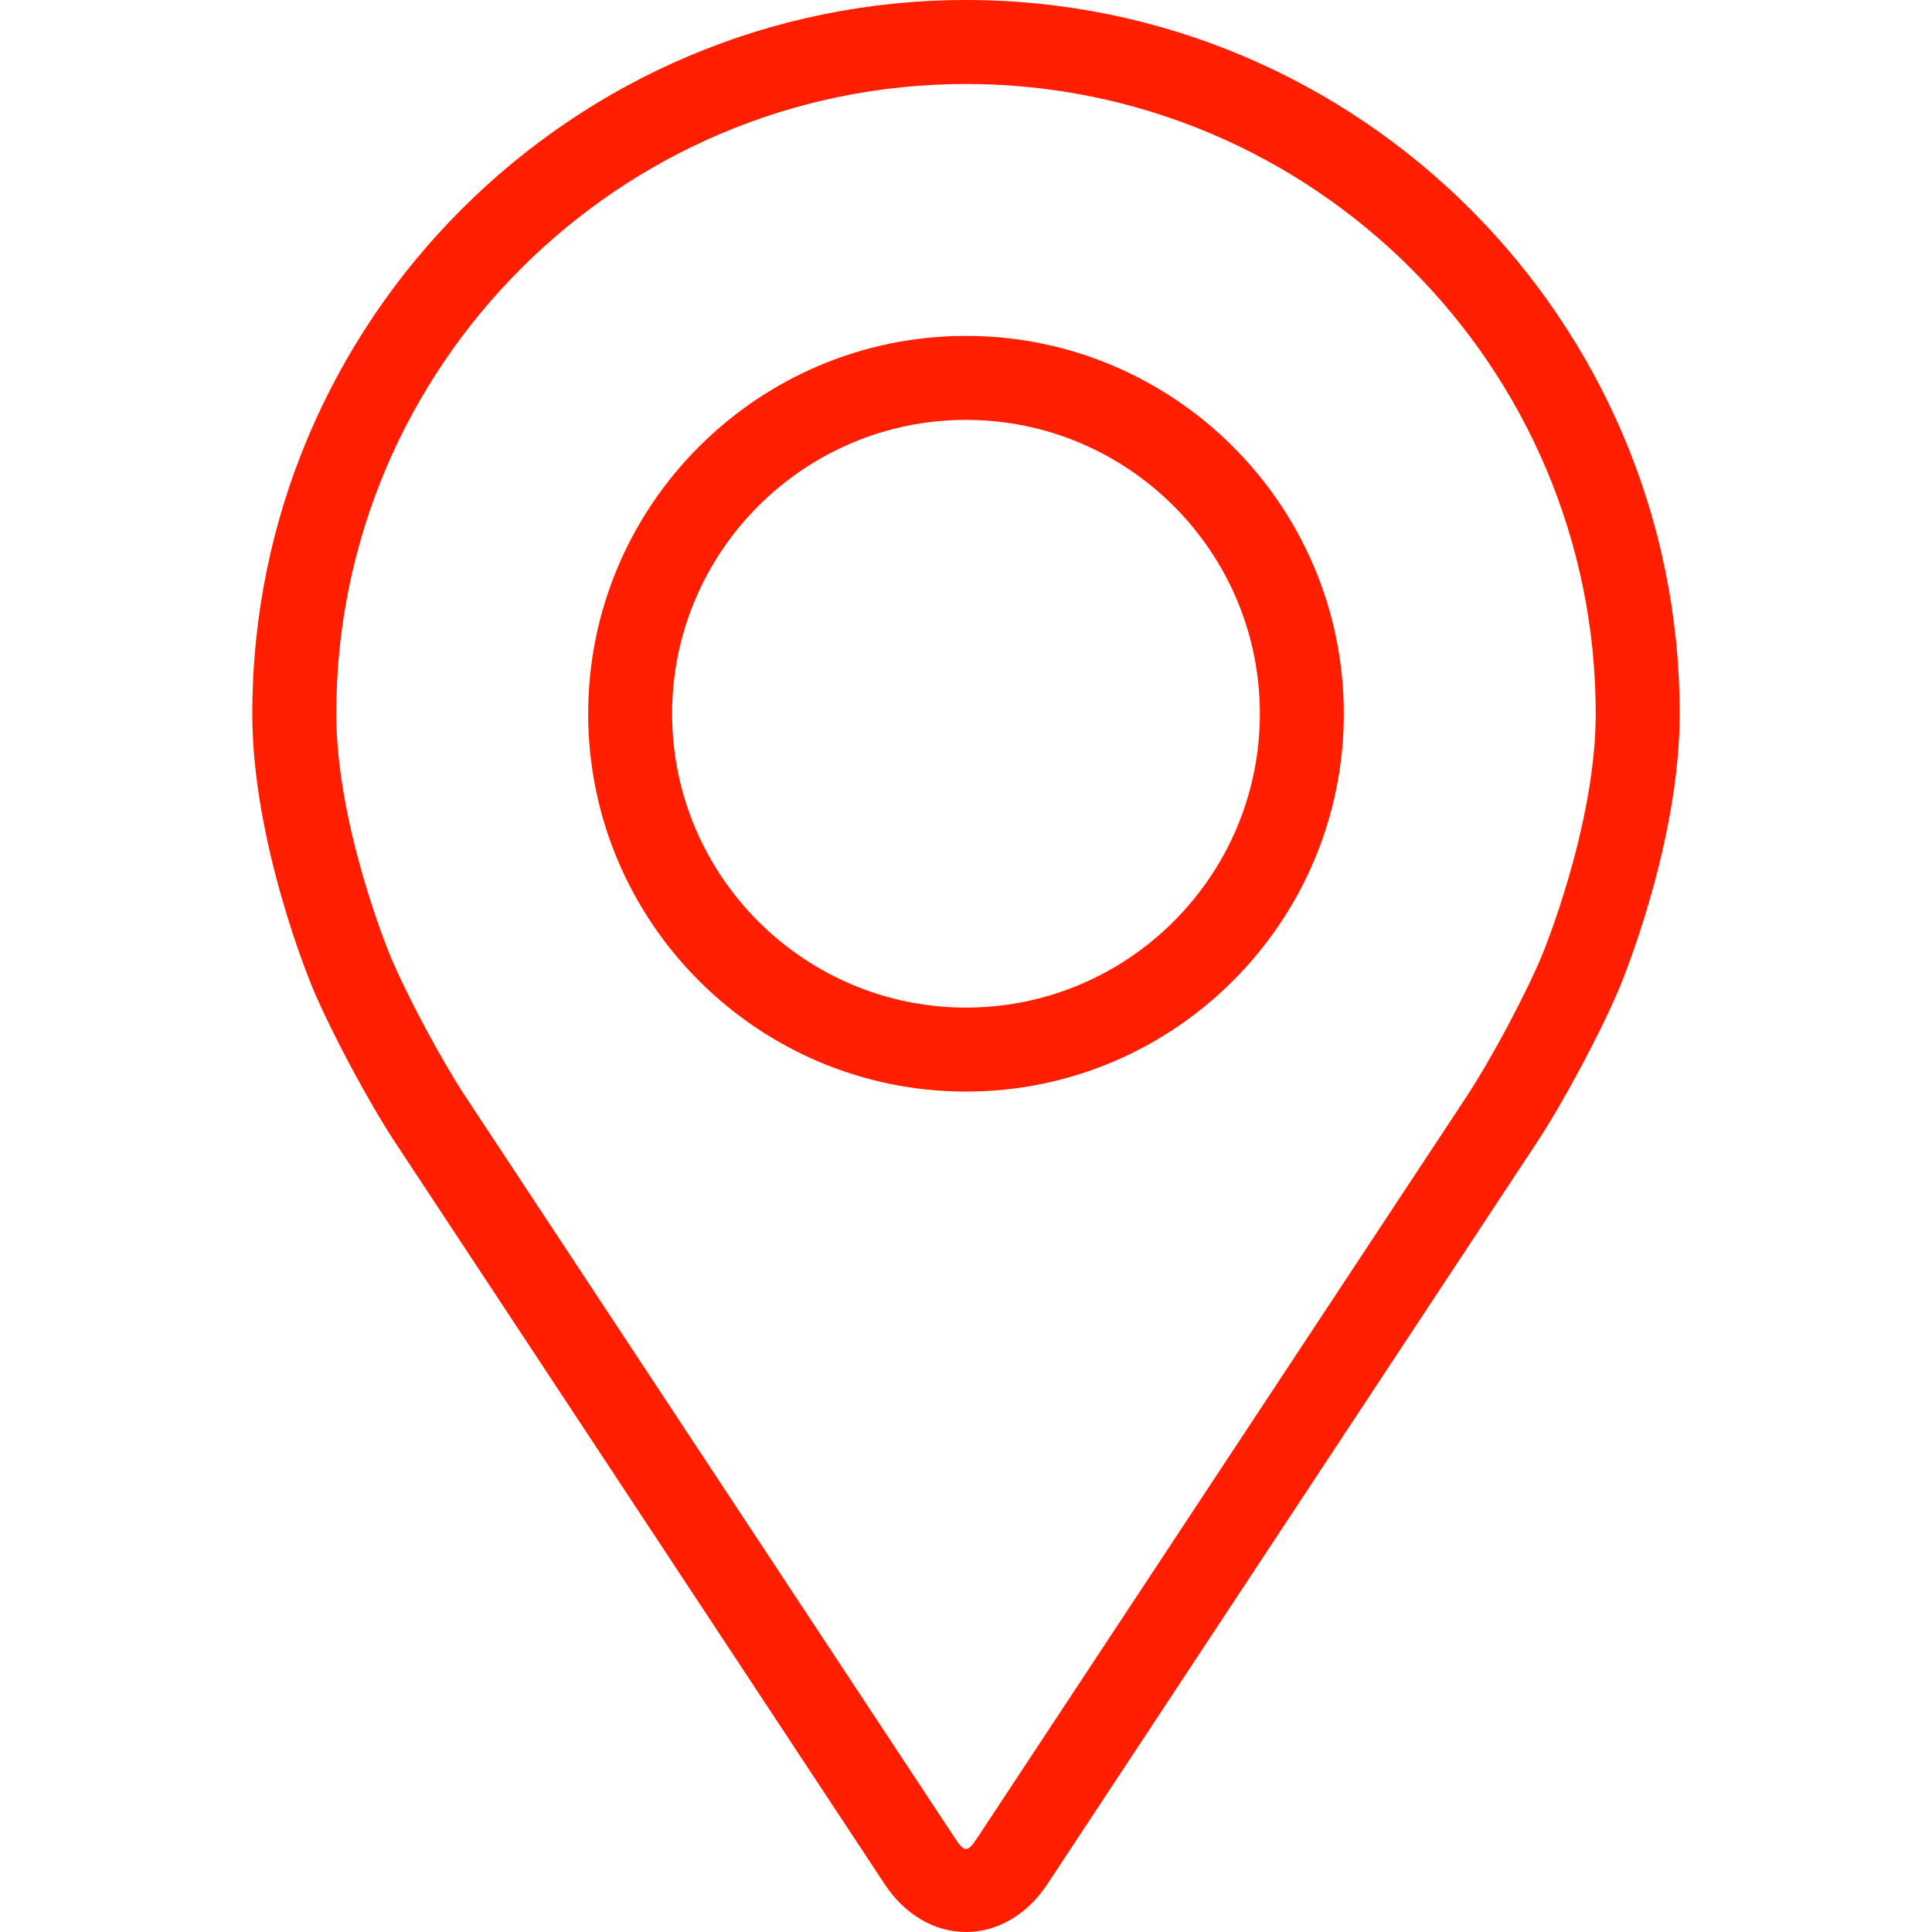
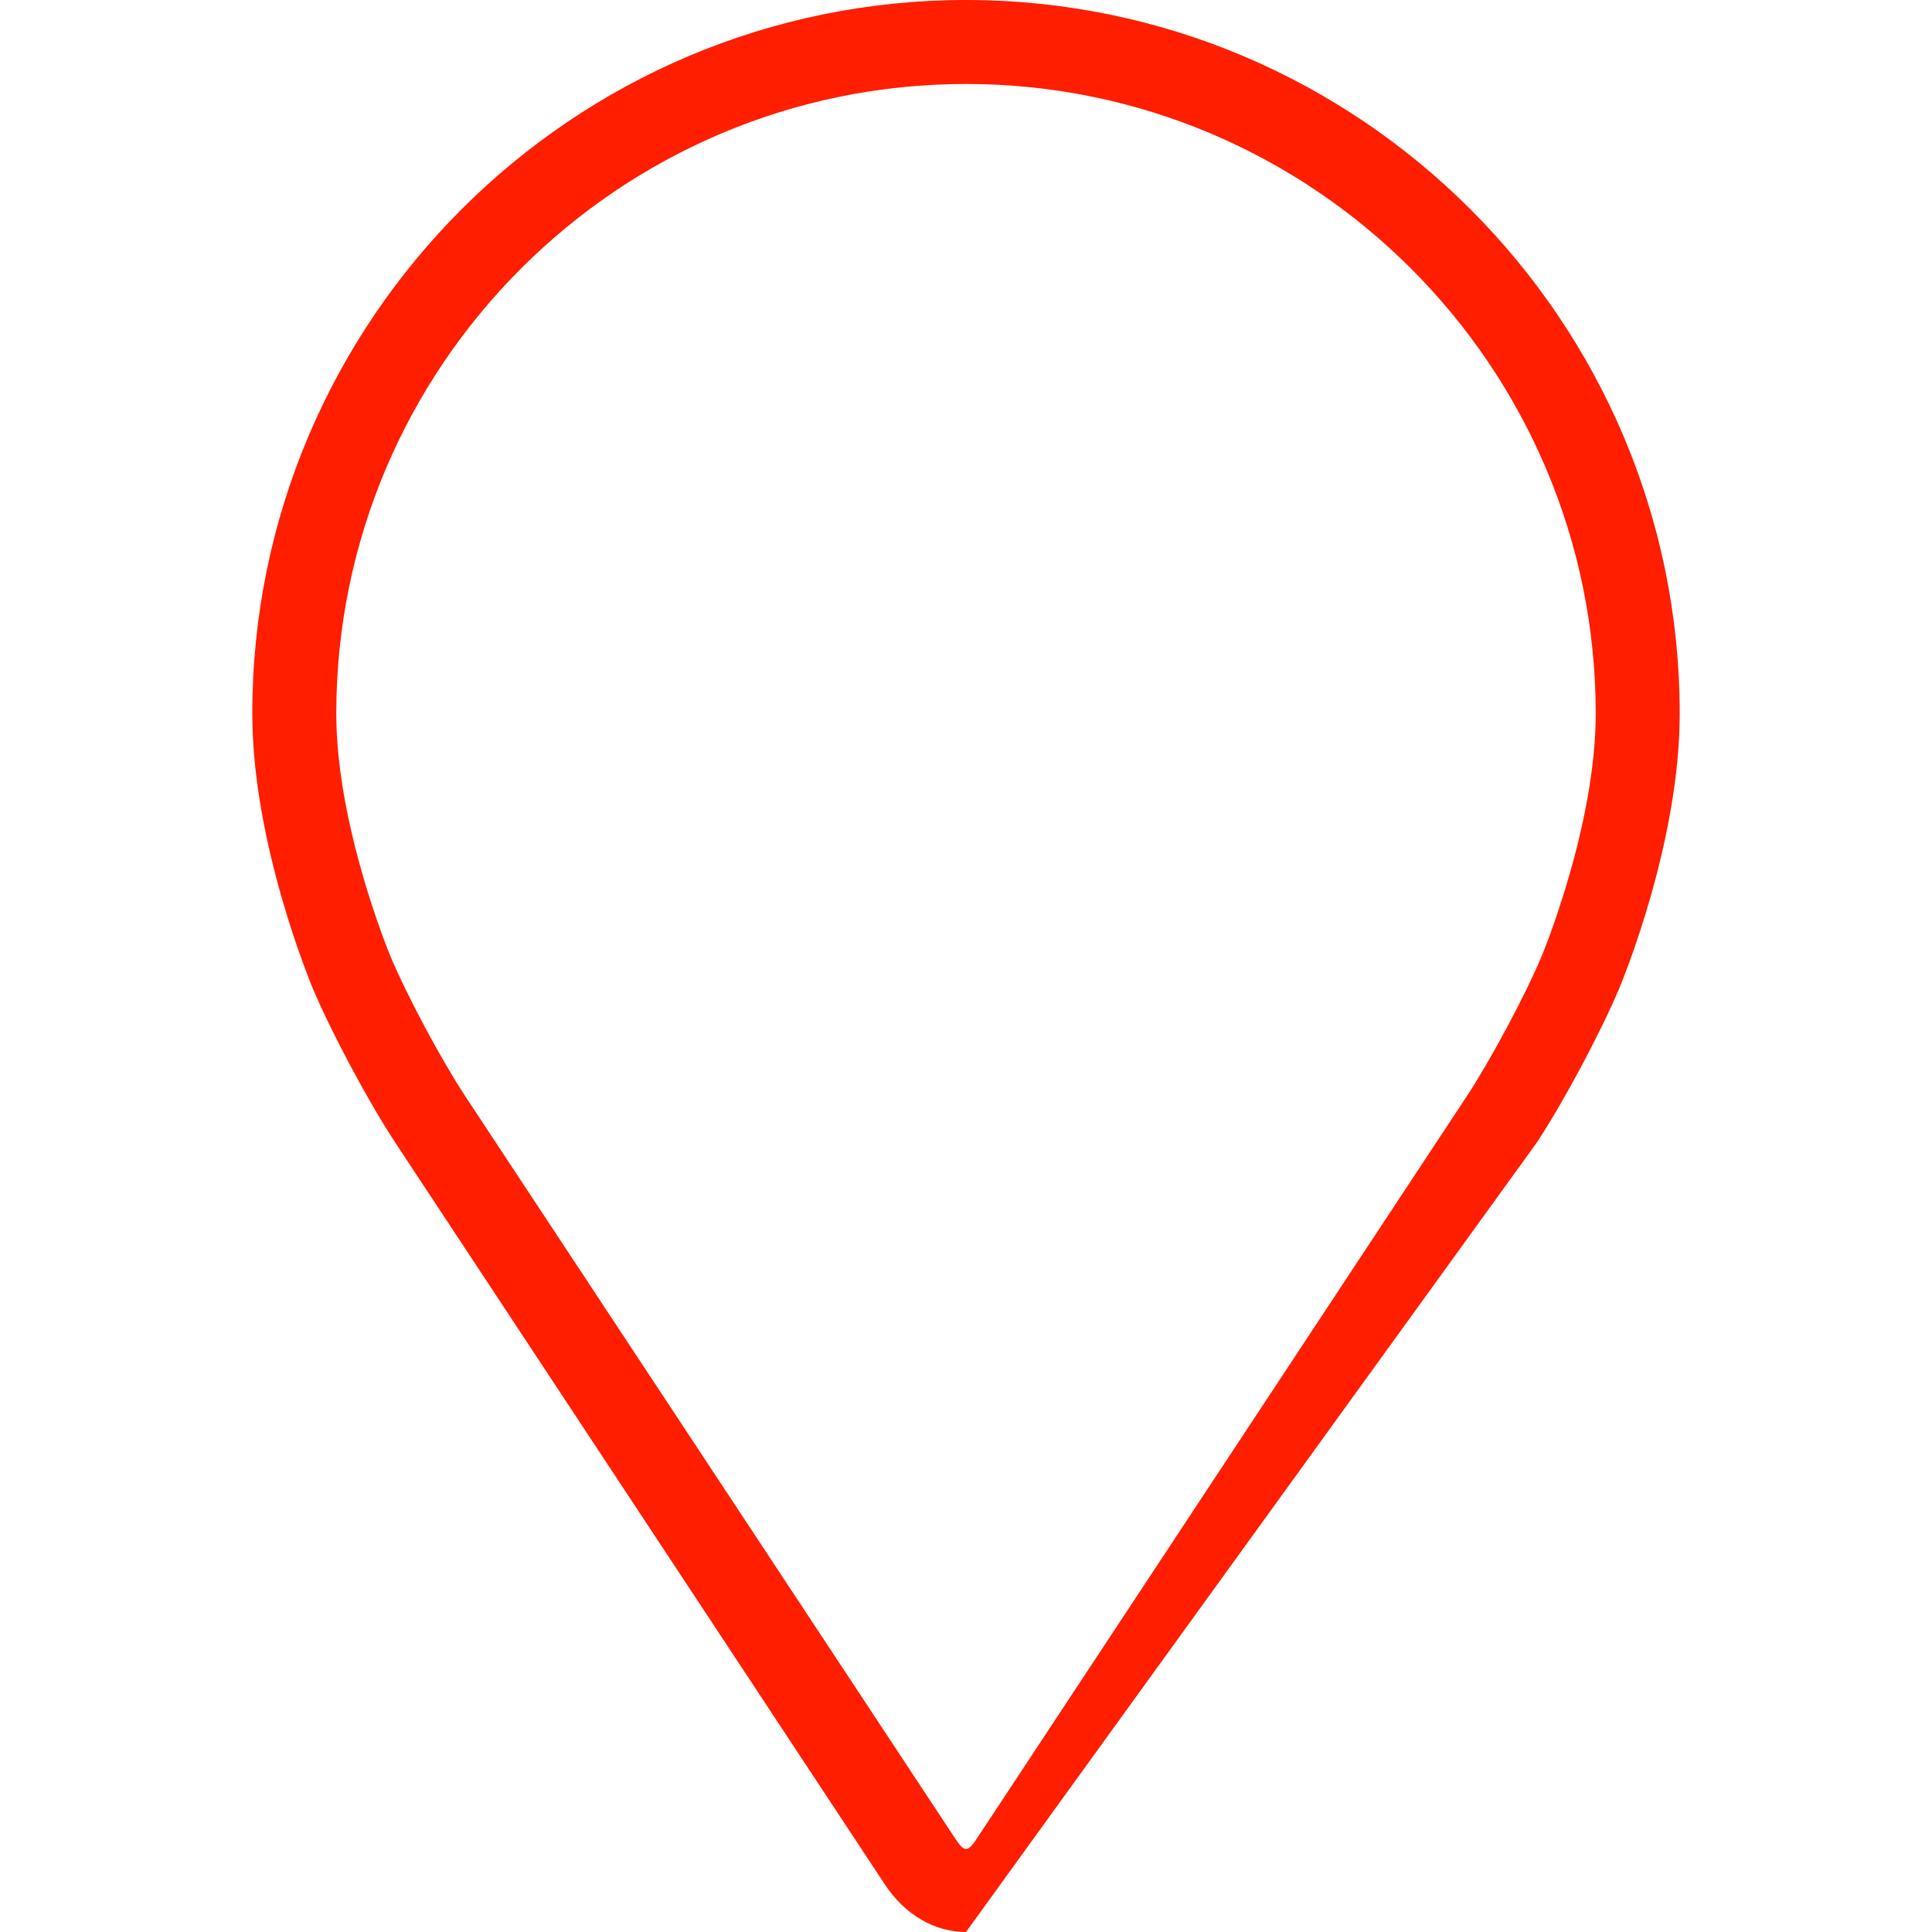
<svg xmlns="http://www.w3.org/2000/svg" width="36" height="36" viewBox="0 0 36 36" fill="none">
-   <path d="M18 0C10.667 0 4.701 5.966 4.701 13.299C4.701 15.713 5.784 18.309 5.829 18.419C6.179 19.248 6.869 20.538 7.367 21.293L16.485 35.109C16.858 35.675 17.41 36 18 36C18.59 36 19.142 35.675 19.515 35.11L28.634 21.293C29.132 20.538 29.822 19.248 30.171 18.419C30.217 18.31 31.299 15.713 31.299 13.299C31.299 5.966 25.333 0 18 0ZM28.729 17.811C28.417 18.555 27.774 19.755 27.328 20.432L18.209 34.248C18.029 34.522 17.972 34.522 17.792 34.248L8.673 20.432C8.226 19.755 7.584 18.555 7.272 17.811C7.259 17.779 6.266 15.389 6.266 13.299C6.266 6.828 11.53 1.565 18 1.565C24.47 1.565 29.734 6.828 29.734 13.299C29.734 15.392 28.739 17.788 28.729 17.811Z" fill="#FF1E00" />
-   <path d="M18 6.259C14.118 6.259 10.96 9.418 10.96 13.299C10.96 17.181 14.118 20.34 18 20.34C21.882 20.34 25.04 17.181 25.04 13.299C25.04 9.418 21.882 6.259 18 6.259ZM18 18.775C14.981 18.775 12.524 16.319 12.524 13.299C12.524 10.28 14.981 7.824 18 7.824C21.019 7.824 23.476 10.28 23.476 13.299C23.476 16.319 21.019 18.775 18 18.775Z" fill="#FF1E00" />
+   <path d="M18 0C10.667 0 4.701 5.966 4.701 13.299C4.701 15.713 5.784 18.309 5.829 18.419C6.179 19.248 6.869 20.538 7.367 21.293L16.485 35.109C16.858 35.675 17.41 36 18 36L28.634 21.293C29.132 20.538 29.822 19.248 30.171 18.419C30.217 18.31 31.299 15.713 31.299 13.299C31.299 5.966 25.333 0 18 0ZM28.729 17.811C28.417 18.555 27.774 19.755 27.328 20.432L18.209 34.248C18.029 34.522 17.972 34.522 17.792 34.248L8.673 20.432C8.226 19.755 7.584 18.555 7.272 17.811C7.259 17.779 6.266 15.389 6.266 13.299C6.266 6.828 11.53 1.565 18 1.565C24.47 1.565 29.734 6.828 29.734 13.299C29.734 15.392 28.739 17.788 28.729 17.811Z" fill="#FF1E00" />
</svg>